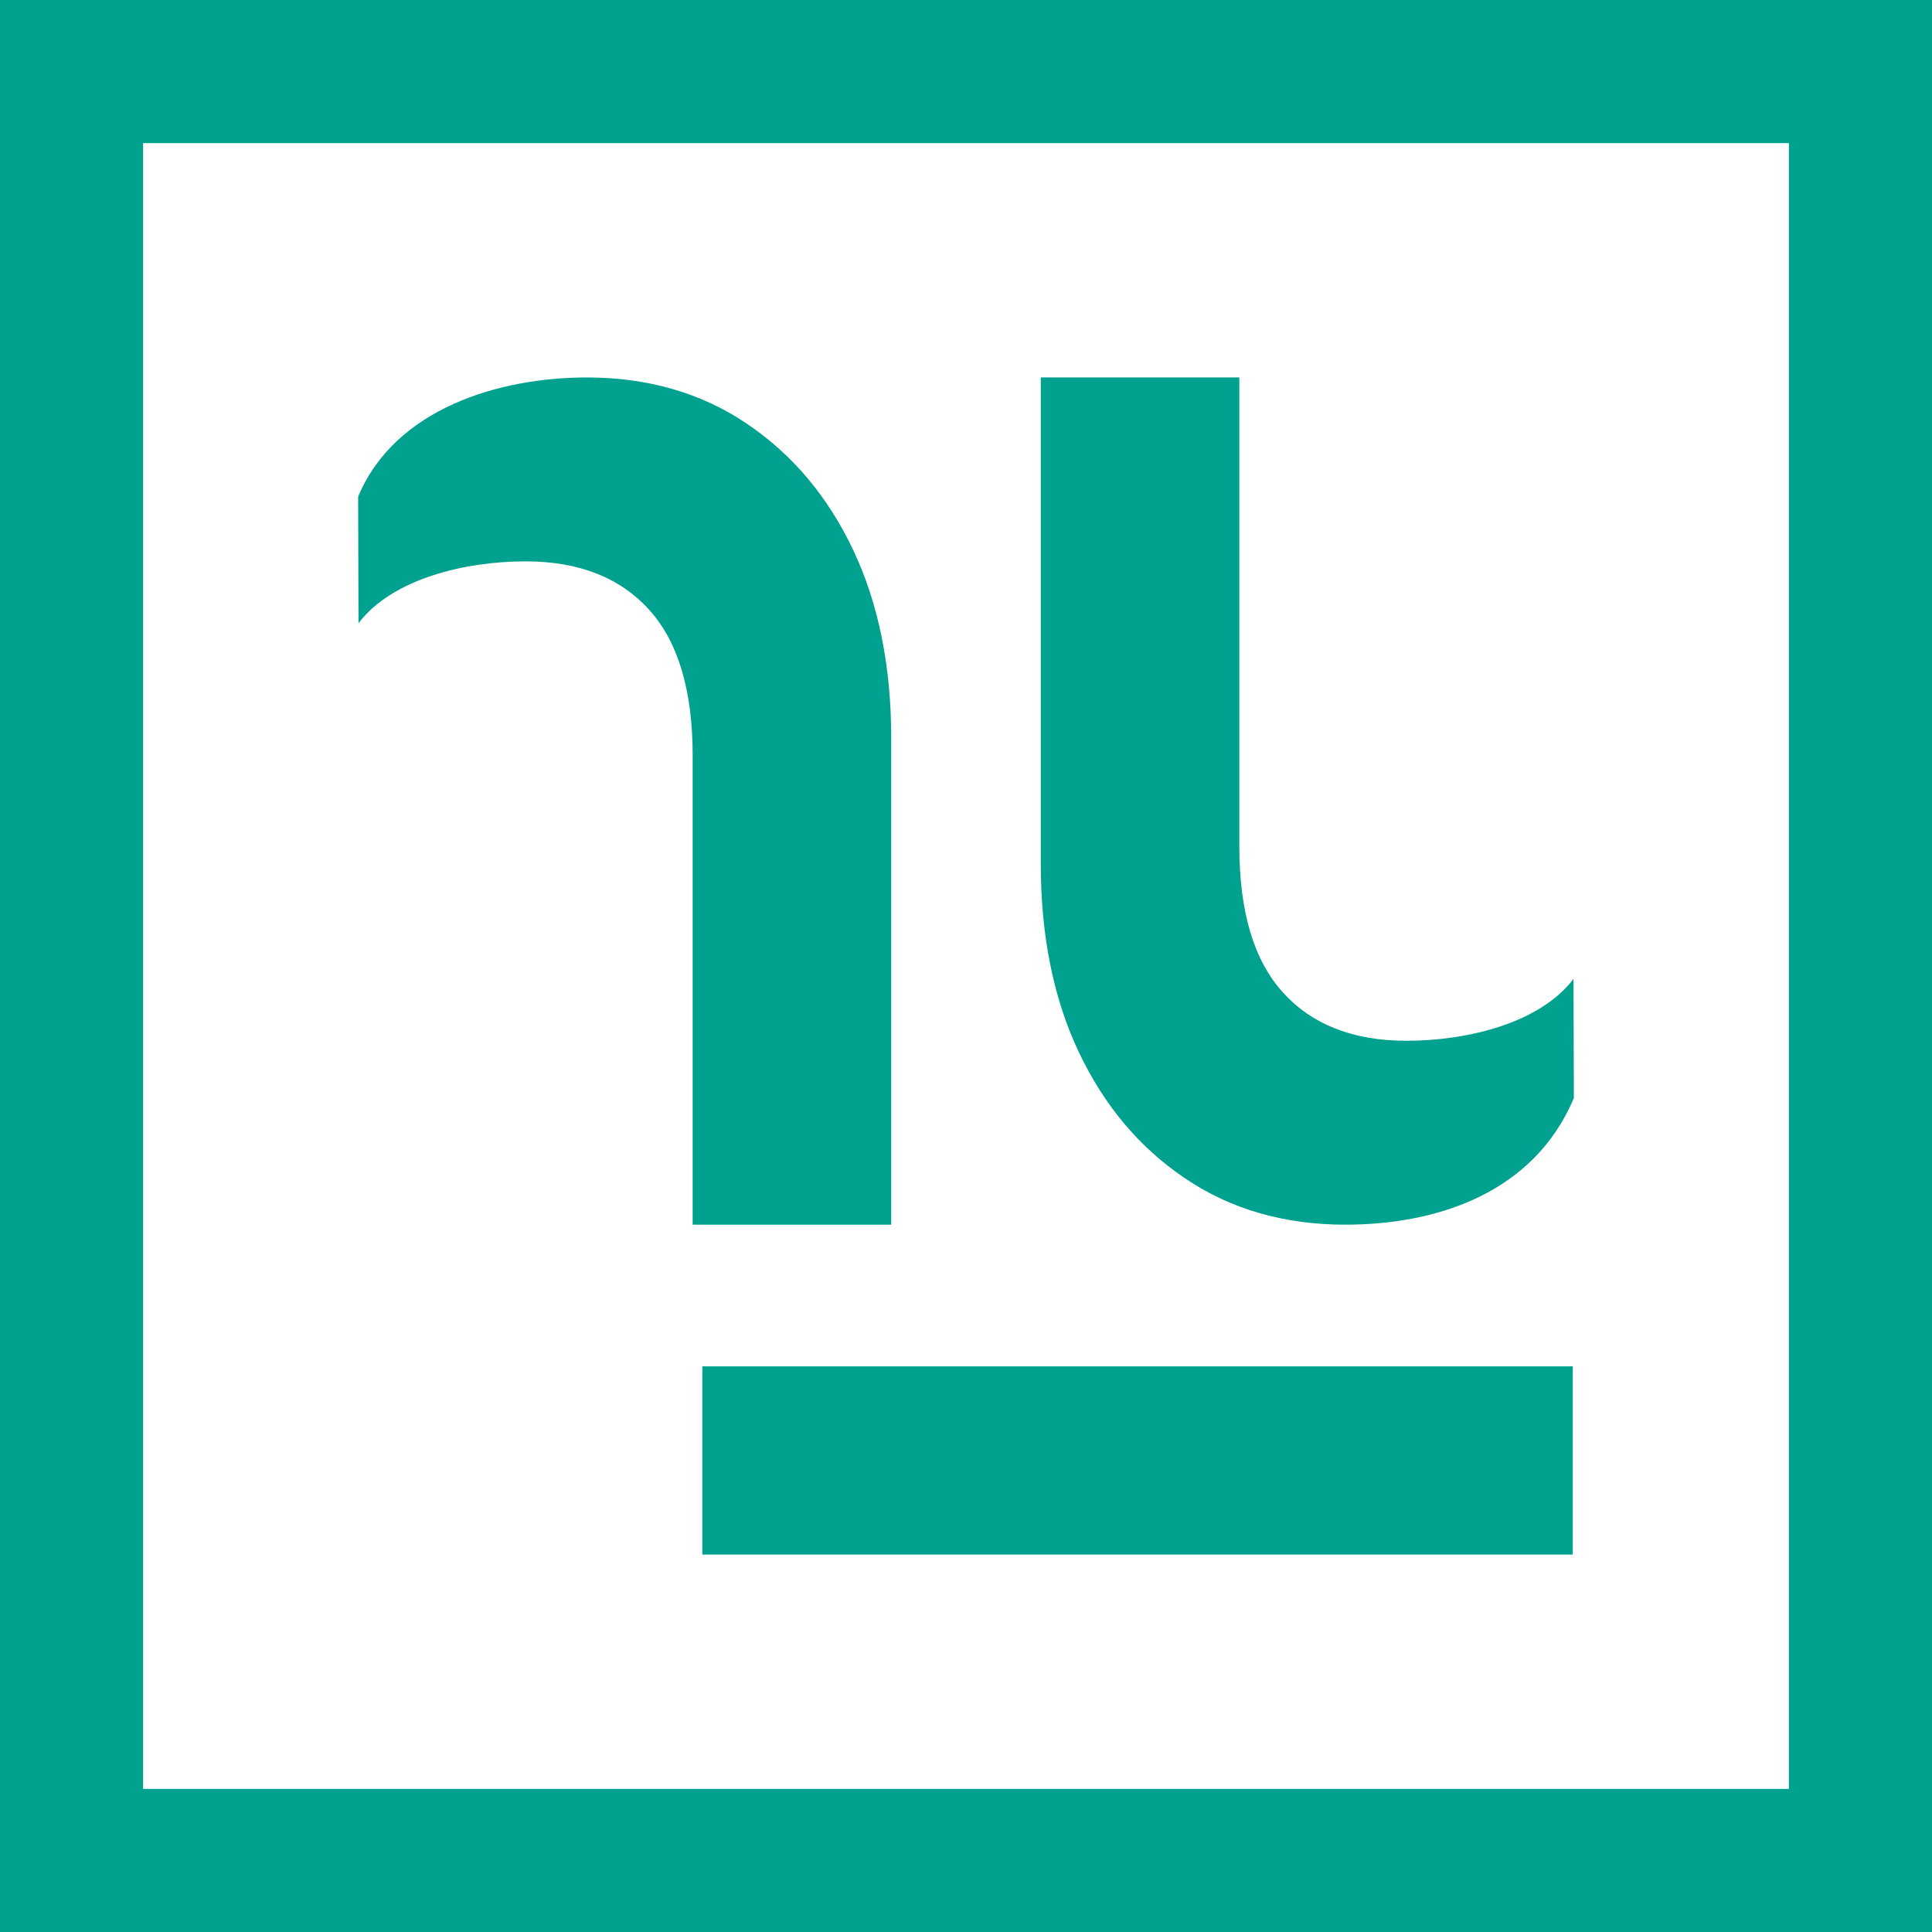
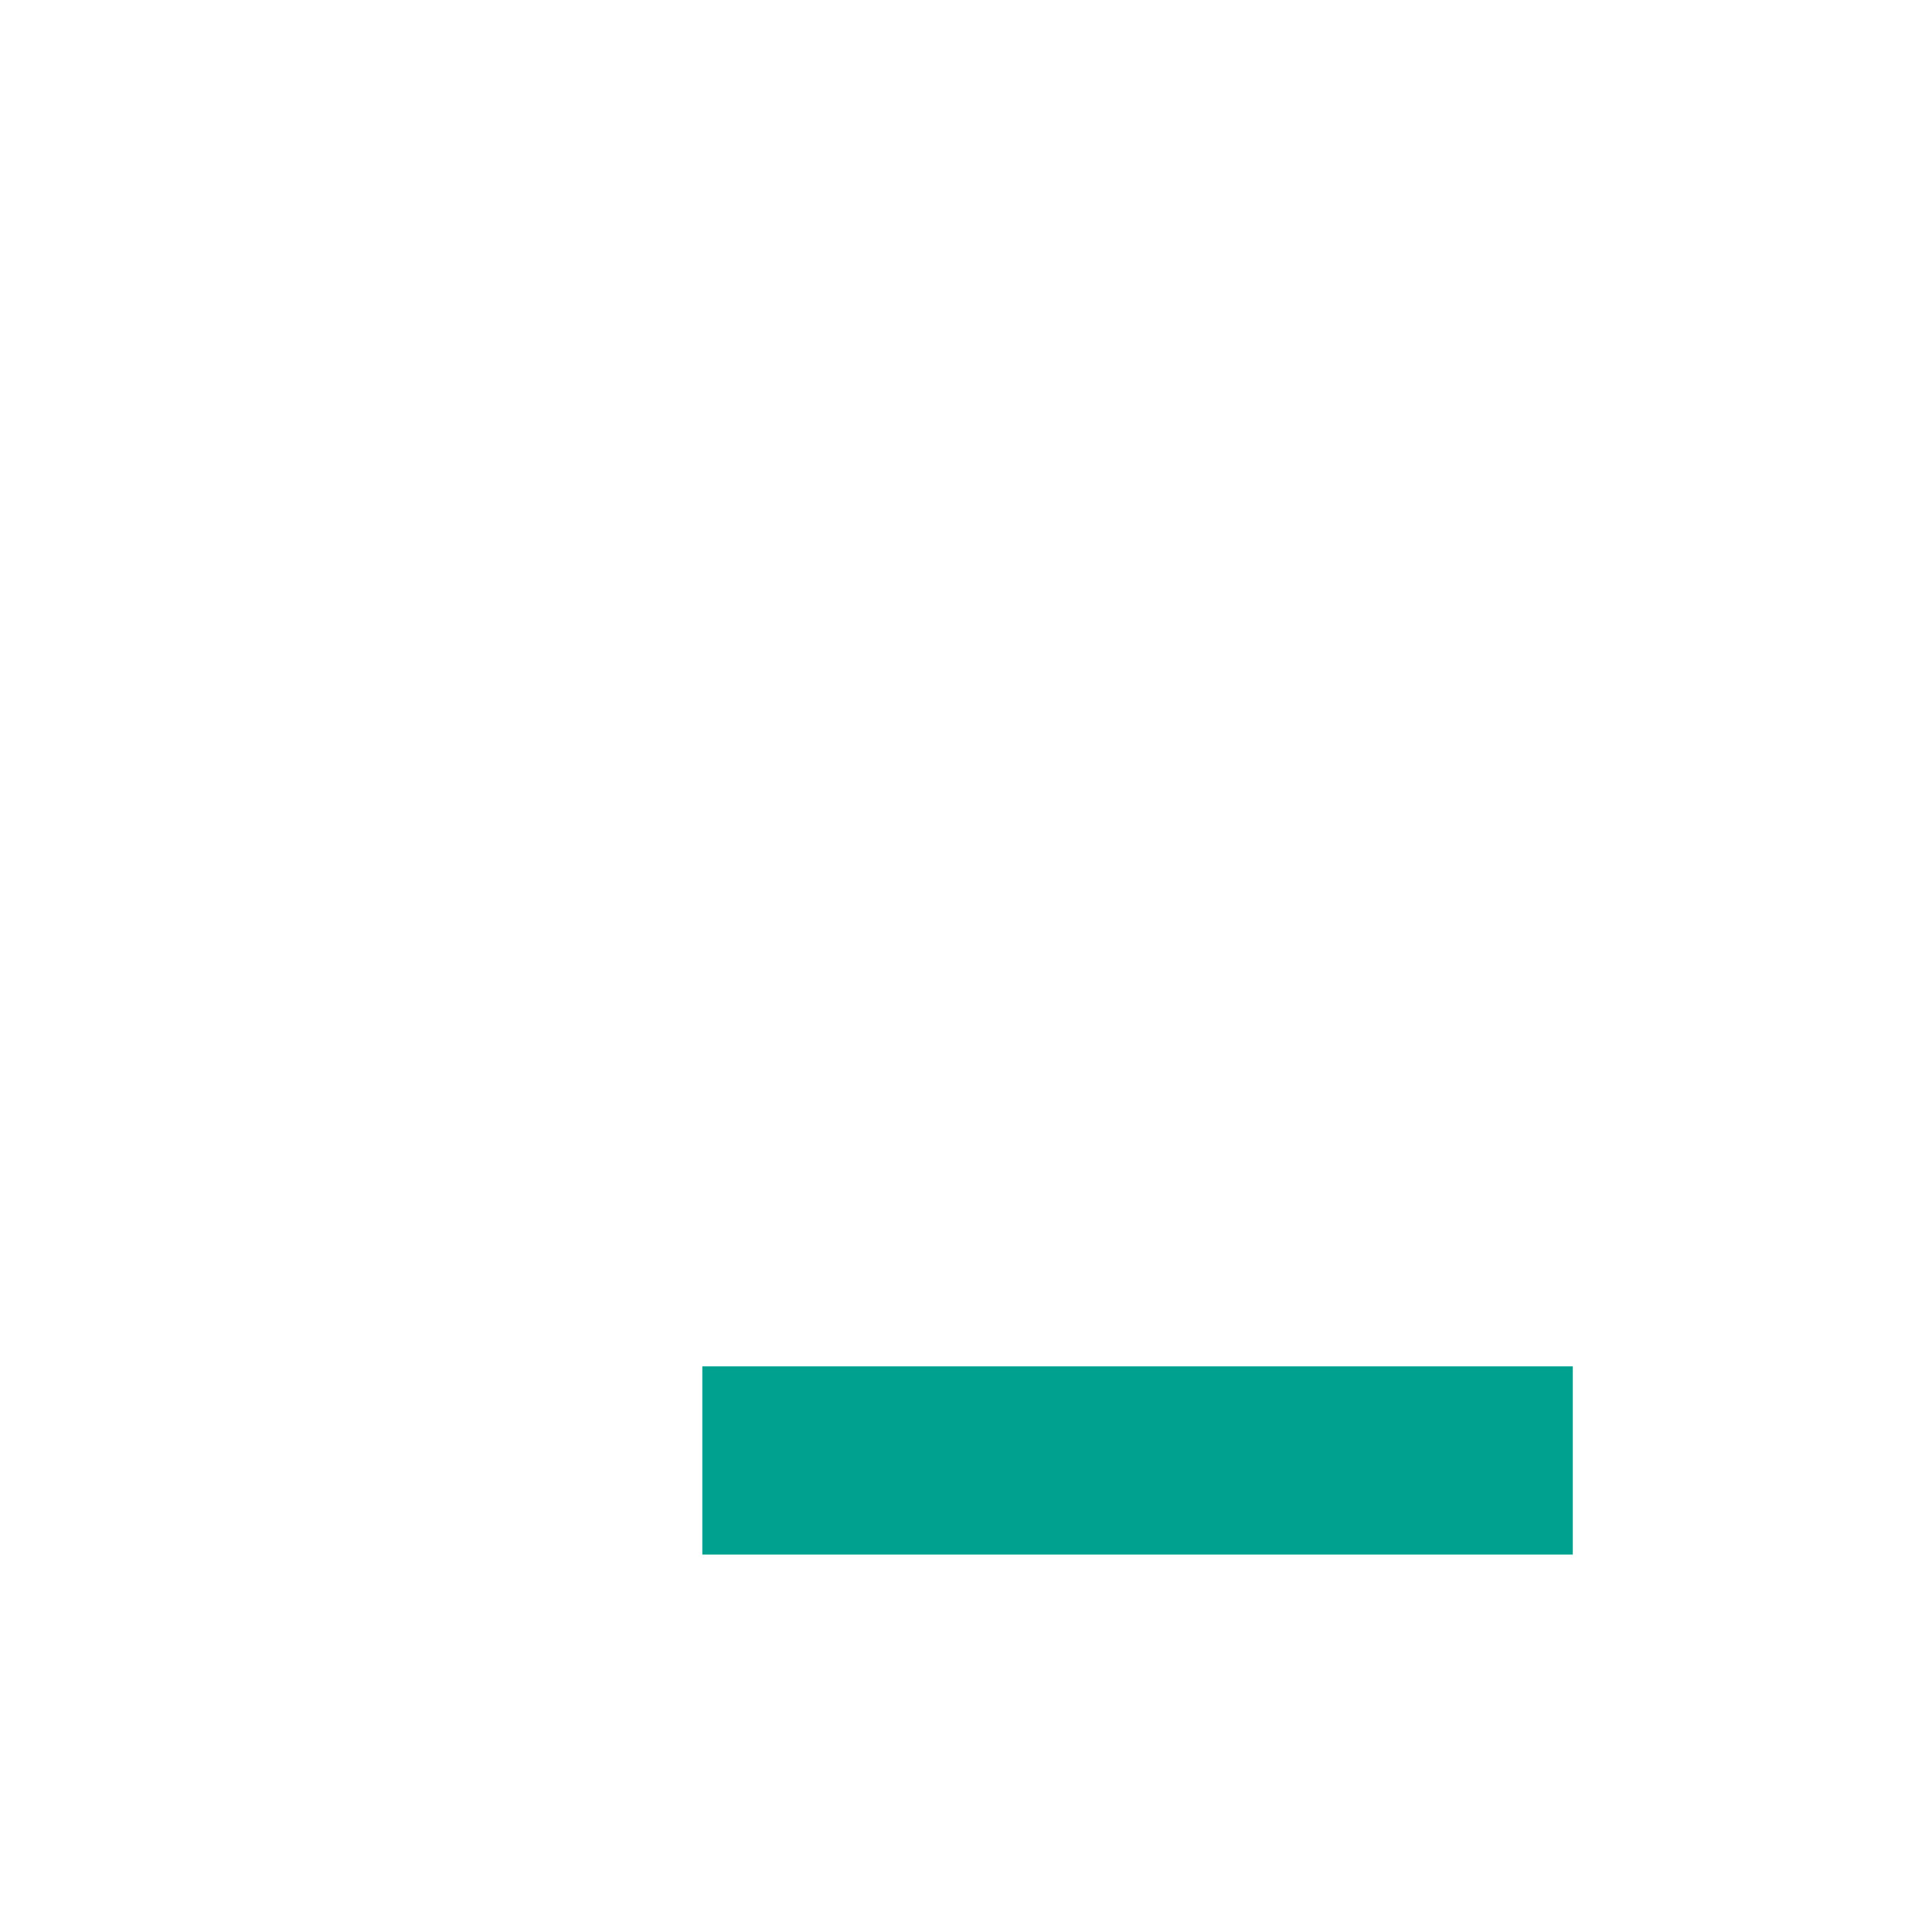
<svg xmlns="http://www.w3.org/2000/svg" version="1.1" id="Livello_1" x="0px" y="0px" viewBox="0 0 54 54" style="enable-background:new 0 0 54 54;" xml:space="preserve">
  <style type="text/css">
	.st0{fill:#FFFFFF;}
	.st1{fill:#00A18E;}
	.st2{fill:none;stroke:#00A18E;stroke-width:4;stroke-miterlimit:10;}
</style>
  <g id="Page-1">
    <g id="logo-mobile">
-       <rect id="Rectangle-6" x="2" y="2" class="st2" width="50" height="50" />
-     </g>
+       </g>
  </g>
  <g>
-     <path class="st1" d="M10.01,13.88c1.03-2.46,3.94-3.33,6.39-3.33c1.7,0,3.2,0.43,4.47,1.29c1.28,0.86,2.27,2.04,2.98,3.54   c0.71,1.5,1.06,3.26,1.06,5.26v13.59h-5.55V21.12c0-1.81-0.4-3.17-1.21-4.07c-0.81-0.9-1.96-1.36-3.46-1.36   c-1.7,0-3.73,0.49-4.67,1.73" />
-     <path class="st1" d="M43.99,30.69c-1.1,2.62-3.77,3.54-6.39,3.54c-1.7,0-3.2-0.43-4.47-1.29c-1.28-0.86-2.27-2.04-2.98-3.54   c-0.71-1.5-1.06-3.26-1.06-5.26V10.55h5.55v13.11c0,1.81,0.4,3.17,1.21,4.07c0.81,0.9,1.96,1.36,3.46,1.36   c1.7,0,3.73-0.49,4.67-1.73" />
    <path class="st1" d="M43.96,43.45H19.63v-5.26l24.33,0" />
  </g>
</svg>